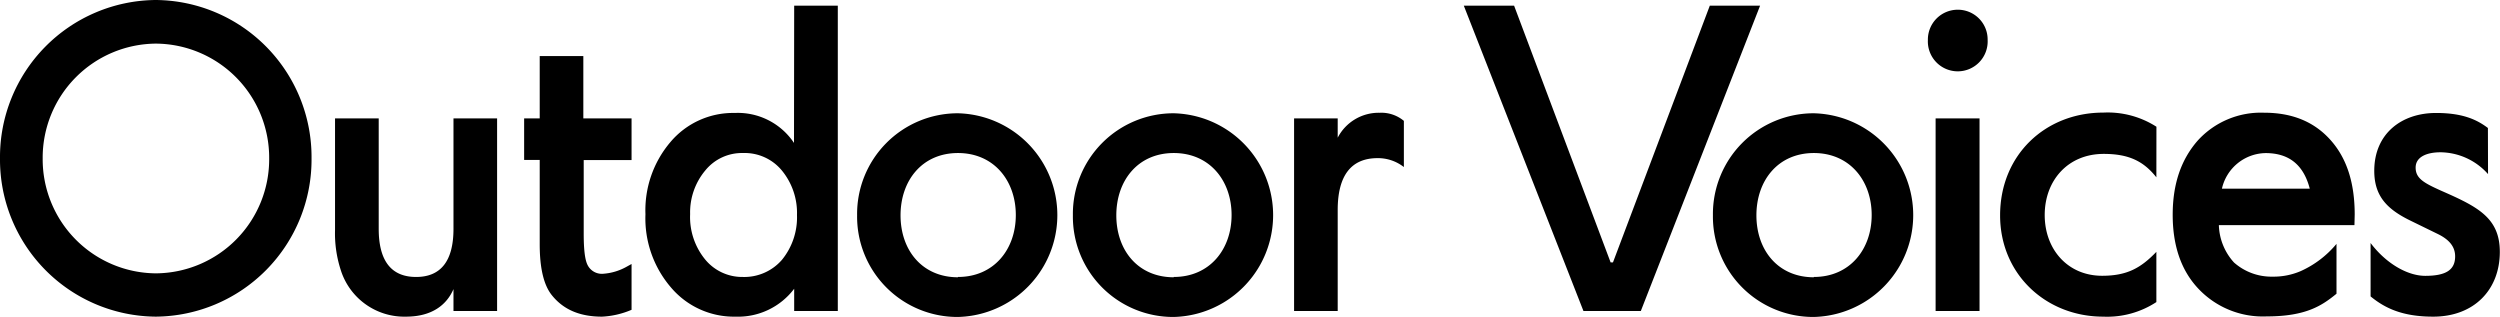
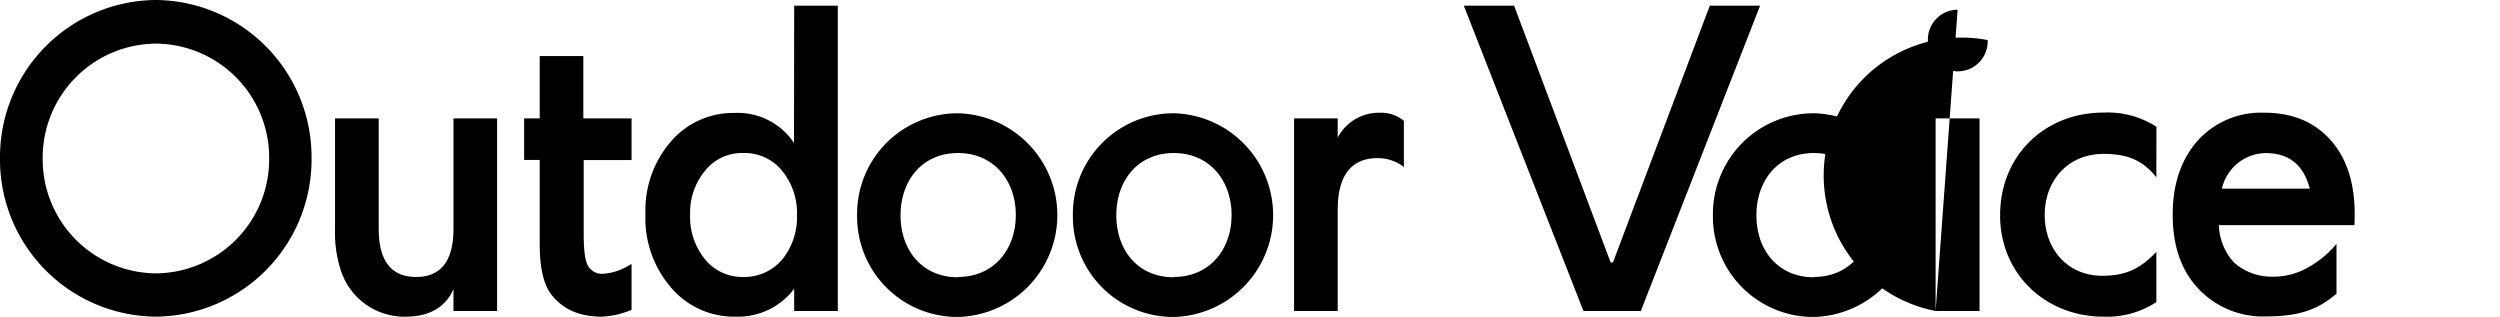
<svg xmlns="http://www.w3.org/2000/svg" width="401.23" height="50.82" viewBox="0 0 401.23 50.82">
  <g id="Layer_2" data-name="Layer 2">
    <g id="Layer_1-2" data-name="Layer 1">
      <path d="M25,43.87A18.31,18.31,0,0,0,43.2,25.41,18.31,18.31,0,0,0,25,7,18.31,18.31,0,0,0,6.85,25.41,18.31,18.31,0,0,0,25,43.87M25,0a25.21,25.21,0,0,1,25,25.41A25.21,25.21,0,0,1,25,50.82,25.21,25.21,0,0,1,0,25.41,25.21,25.21,0,0,1,25,0" />
      <path d="M60.78,19V36.72c0,5.13,2,7.73,6,7.73s6-2.6,6-7.73V19h7V49.91h-7V46.4c-1.09,2.53-3.46,4.42-7.62,4.42a10.69,10.69,0,0,1-10.49-7.54,19,19,0,0,1-.9-6.37V19Z" />
      <path d="M101.36,19v6.69H93.68V37.43c0,2.6.19,4.29.64,5.14a2.56,2.56,0,0,0,2.56,1.36,8.93,8.93,0,0,0,3.77-1.17l.71-.39v7.35a13.66,13.66,0,0,1-4.74,1.1c-3.52,0-6.14-1.1-8-3.38-1.34-1.62-2-4.35-2-8.25V25.67h-2.5V19h2.5V9h7V19Z" />
      <path d="M113.13,41.59a7.68,7.68,0,0,0,6.08,2.86,8,8,0,0,0,6.27-2.73,10.76,10.76,0,0,0,2.43-7.21,10.71,10.71,0,0,0-2.43-7.15,7.73,7.73,0,0,0-6.21-2.8,7.57,7.57,0,0,0-6.08,2.8,10.48,10.48,0,0,0-2.43,7A10.73,10.73,0,0,0,113.13,41.59ZM127.46.91h7v49h-7V46.34a11.28,11.28,0,0,1-9.4,4.48,13.24,13.24,0,0,1-10.37-4.68,17,17,0,0,1-4.1-11.76,16.88,16.88,0,0,1,4-11.57,13.14,13.14,0,0,1,10.31-4.68,10.84,10.84,0,0,1,9.53,4.81Z" />
      <path d="M153.75,44.45c5.76,0,9.28-4.42,9.28-9.94s-3.52-9.95-9.28-9.95-9.22,4.42-9.22,10,3.46,9.94,9.22,9.94m0-26.32a16.35,16.35,0,0,1,0,32.69,16.1,16.1,0,0,1-16.19-16.31,16.16,16.16,0,0,1,16.19-16.38" />
      <path d="M188.38,44.45c5.76,0,9.28-4.42,9.28-9.94s-3.52-9.95-9.28-9.95-9.22,4.42-9.22,10,3.46,9.94,9.22,9.94m0-26.32a16.35,16.35,0,0,1,0,32.69,16.1,16.1,0,0,1-16.19-16.31,16.16,16.16,0,0,1,16.19-16.38" />
      <path d="M207.69,19h7V22.1a7.4,7.4,0,0,1,6.72-4,5.63,5.63,0,0,1,3.9,1.3v7.41a6.76,6.76,0,0,0-4.22-1.43c-4.29,0-6.4,2.86-6.4,8.32V49.91h-7Z" />
      <path d="M282.48.91l-19.14,49h-9.21l-19.2-49H243l15.49,41.2h.38L274.41.91Z" />
      <path d="M291.11,44.45c5.76,0,9.28-4.42,9.28-9.94s-3.52-9.95-9.28-9.95-9.22,4.42-9.22,10,3.46,9.94,9.22,9.94m0-26.32a16.35,16.35,0,0,1,0,32.69,16.11,16.11,0,0,1-16.2-16.31,16.17,16.17,0,0,1,16.2-16.38" />
-       <path d="M310.65,49.91h7.05V19h-7.05Zm3.53-48.35A4.78,4.78,0,0,1,319,6.43a4.8,4.8,0,1,1-9.59,0A4.79,4.79,0,0,1,314.18,1.56Z" />
+       <path d="M310.65,49.91h7.05V19h-7.05ZA4.78,4.78,0,0,1,319,6.43a4.8,4.8,0,1,1-9.59,0A4.79,4.79,0,0,1,314.18,1.56Z" />
      <path d="M346.08,28.46c-2.05-2.59-4.42-3.76-8.45-3.76-5.76,0-9.47,4.28-9.47,9.81s3.71,9.75,9.21,9.75c4,0,6.21-1.24,8.71-3.84v8.06a14.42,14.42,0,0,1-8.52,2.34C328.35,50.82,321,44,321,34.57c0-9.74,7.29-16.5,16.57-16.5a14.49,14.49,0,0,1,8.52,2.27Z" />
      <path d="M370.7,30.28c-1-3.83-3.33-5.71-7.1-5.71a7.31,7.31,0,0,0-7,5.71Zm7.17,5.85H356.11a9.28,9.28,0,0,0,2.43,6,9.07,9.07,0,0,0,6.21,2.27,11,11,0,0,0,4.54-.91,16,16,0,0,0,5.7-4.35v8c-2.31,1.89-4.87,3.64-11.2,3.64a14.21,14.21,0,0,1-11-4.48c-2.75-2.93-4.09-6.89-4.09-11.83s1.34-8.84,4-11.89a13.69,13.69,0,0,1,10.68-4.49c4.48,0,8,1.43,10.63,4.36s3.9,6.88,3.9,12Z" />
-       <path d="M399.31,27.94a10.34,10.34,0,0,0-7.62-3.5c-2.17,0-4,.71-4,2.46s1.35,2.47,4.1,3.71c5.76,2.53,9.41,4.29,9.41,9.81,0,6.11-4.16,10.4-10.69,10.4-4.93,0-7.75-1.36-10.05-3.25V39c2.5,3.32,5.95,5.27,8.77,5.27,3.26,0,4.8-.91,4.8-3.12,0-1.3-.64-2.54-2.75-3.58L387,35.48c-3.78-1.82-5.95-3.9-5.95-8.06,0-6,4.41-9.29,9.92-9.29,4.35,0,6.59,1.11,8.32,2.41Z" />
    </g>
  </g>
</svg>